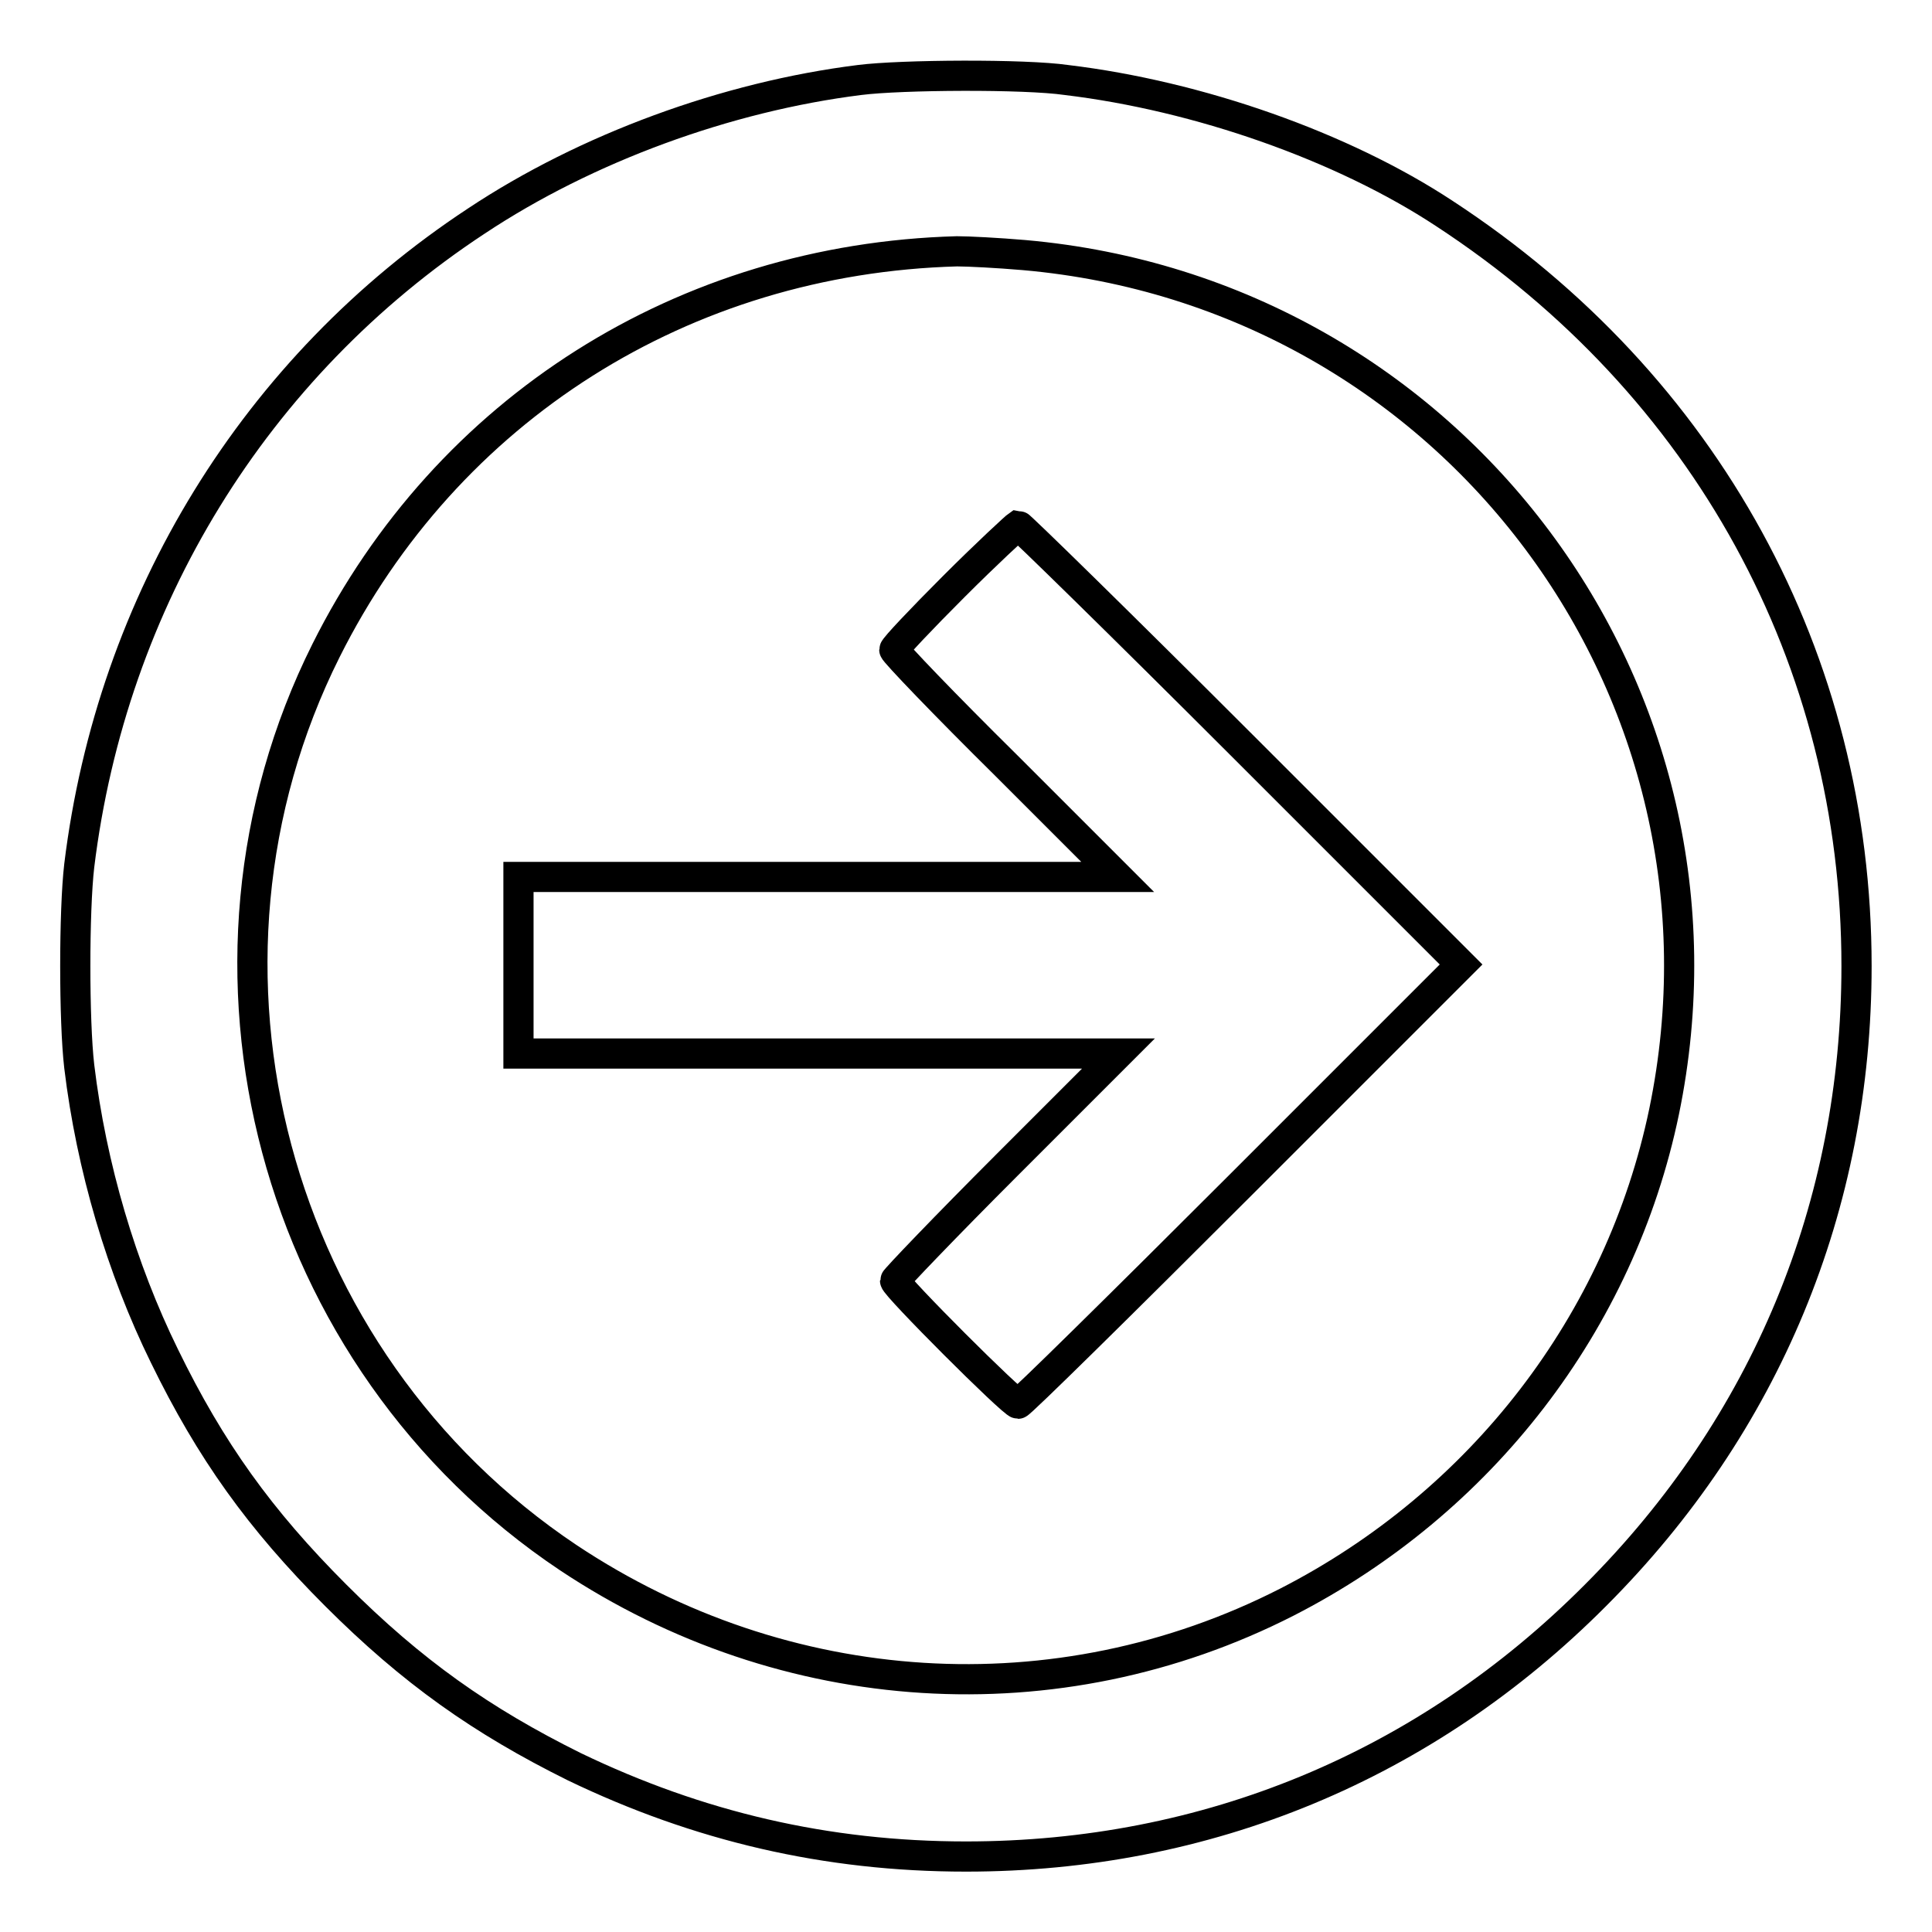
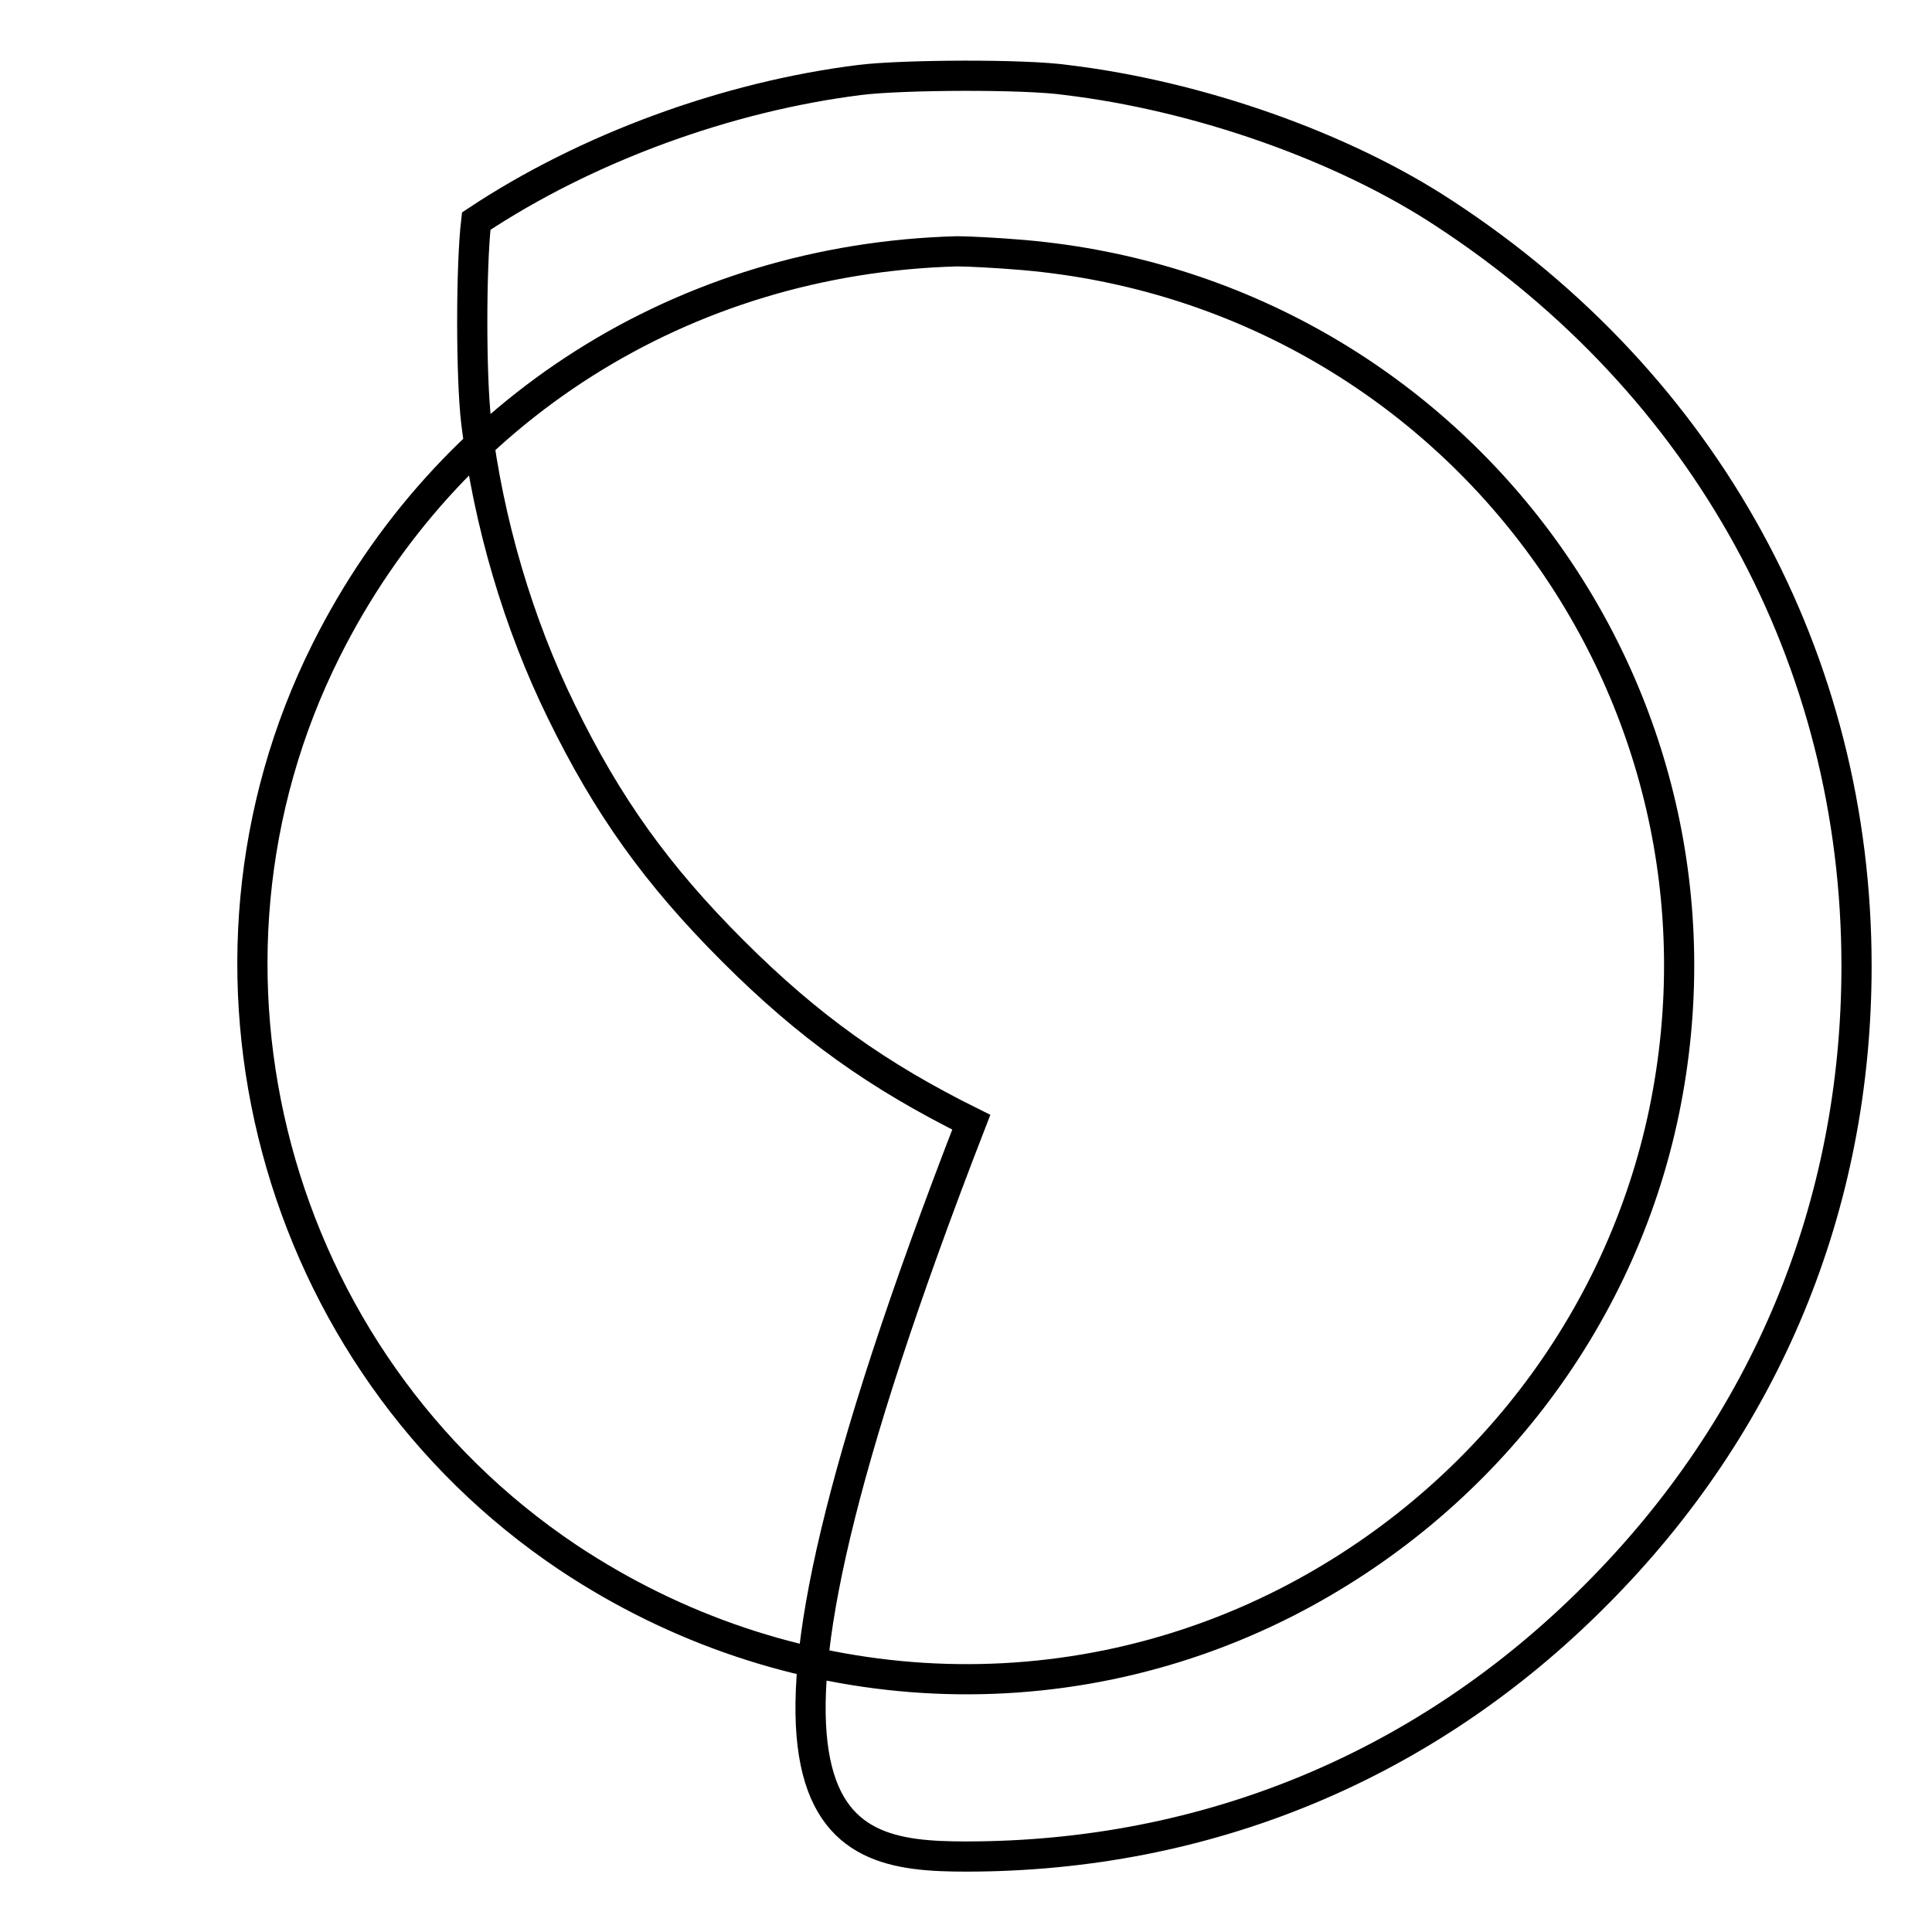
<svg xmlns="http://www.w3.org/2000/svg" version="1.1" x="0px" y="0px" viewBox="0 0 256 256" enable-background="new 0 0 256 256" xml:space="preserve">
  <g>
    <g>
      <g>
-         <path stroke-width="4" fill-opacity="0" stroke="#000000" d="M113.9,10.6c-17.6,2.2-36.2,9-50.8,18.7c-29.3,19.3-48.3,50.3-52.6,85.4c-0.7,6-0.7,20.6,0,26.6c1.6,13.3,5.6,26.8,11.3,38.4c6.1,12.5,12.6,21.6,22.7,31.7c10.1,10.1,19.3,16.6,31.6,22.7C92.5,242,109.5,246,128,246c31.9,0,60.9-12,83.4-34.6C234,188.8,246,159.8,246,128c0-40.6-19.9-77-54.6-99.7c-13.5-8.9-32.6-15.6-50.1-17.7C135.8,9.8,119.4,9.9,113.9,10.6z M135.7,33.8c56.8,5,96.3,57.9,84.8,113.5c-5.8,27.9-24.2,51.8-50,65c-30.4,15.5-66.5,13.2-95.2-5.9c-39.2-26.2-53.1-78.2-32.1-120.2c16-32,47.4-51.9,83.6-52.9C128.3,33.3,132.2,33.5,135.7,33.8z" />
-         <path stroke-width="4" fill-opacity="0" stroke="#000000" d="M126.4,77.7c-4.3,4.3-7.9,8.1-7.9,8.4c0,0.3,6.6,7.2,14.8,15.3l14.8,14.8h-39.8H68.7V128v11.6h39.7h39.8l-14.8,14.8c-8.1,8.1-14.8,15.1-14.8,15.3c0,0.7,15.6,16.3,16.3,16.3c0.3,0,13.6-13.1,29.6-29.1l29.1-29.1l-29.1-29.1c-16-16-29.4-29.1-29.6-29.1C134.6,69.8,130.8,73.3,126.4,77.7z" />
+         <path stroke-width="4" fill-opacity="0" stroke="#000000" d="M113.9,10.6c-17.6,2.2-36.2,9-50.8,18.7c-0.7,6-0.7,20.6,0,26.6c1.6,13.3,5.6,26.8,11.3,38.4c6.1,12.5,12.6,21.6,22.7,31.7c10.1,10.1,19.3,16.6,31.6,22.7C92.5,242,109.5,246,128,246c31.9,0,60.9-12,83.4-34.6C234,188.8,246,159.8,246,128c0-40.6-19.9-77-54.6-99.7c-13.5-8.9-32.6-15.6-50.1-17.7C135.8,9.8,119.4,9.9,113.9,10.6z M135.7,33.8c56.8,5,96.3,57.9,84.8,113.5c-5.8,27.9-24.2,51.8-50,65c-30.4,15.5-66.5,13.2-95.2-5.9c-39.2-26.2-53.1-78.2-32.1-120.2c16-32,47.4-51.9,83.6-52.9C128.3,33.3,132.2,33.5,135.7,33.8z" />
      </g>
    </g>
  </g>
</svg>